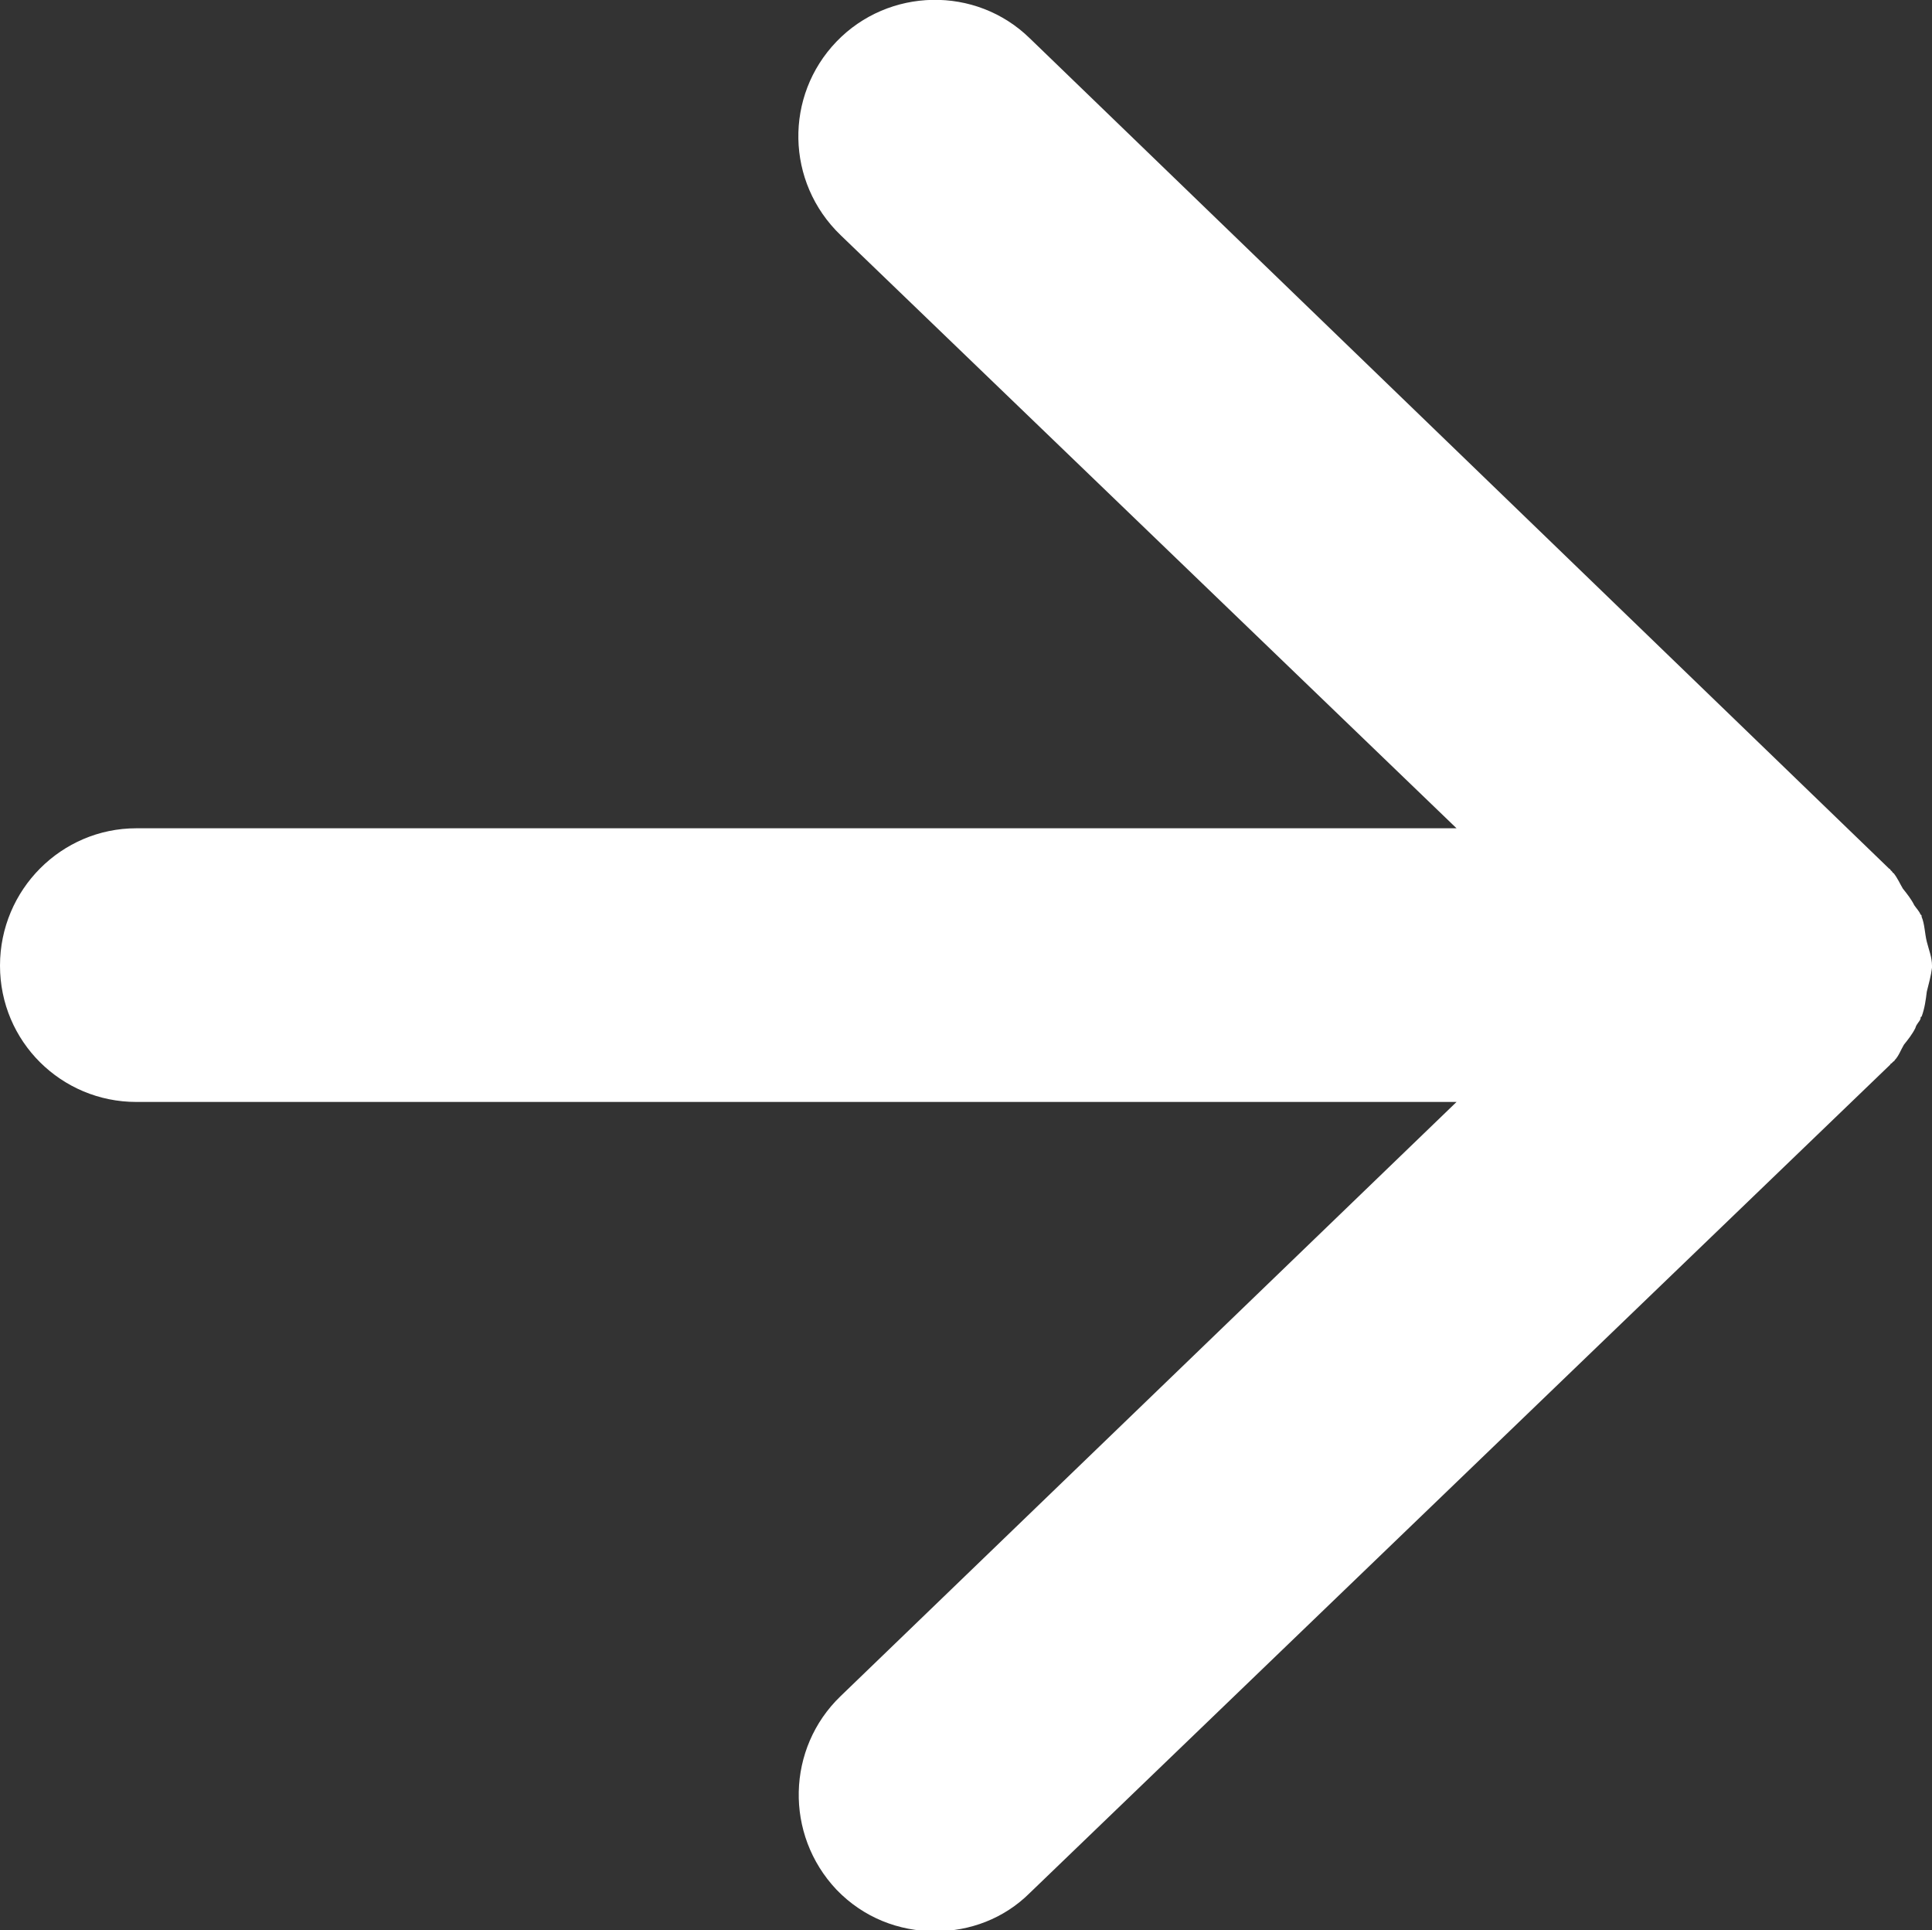
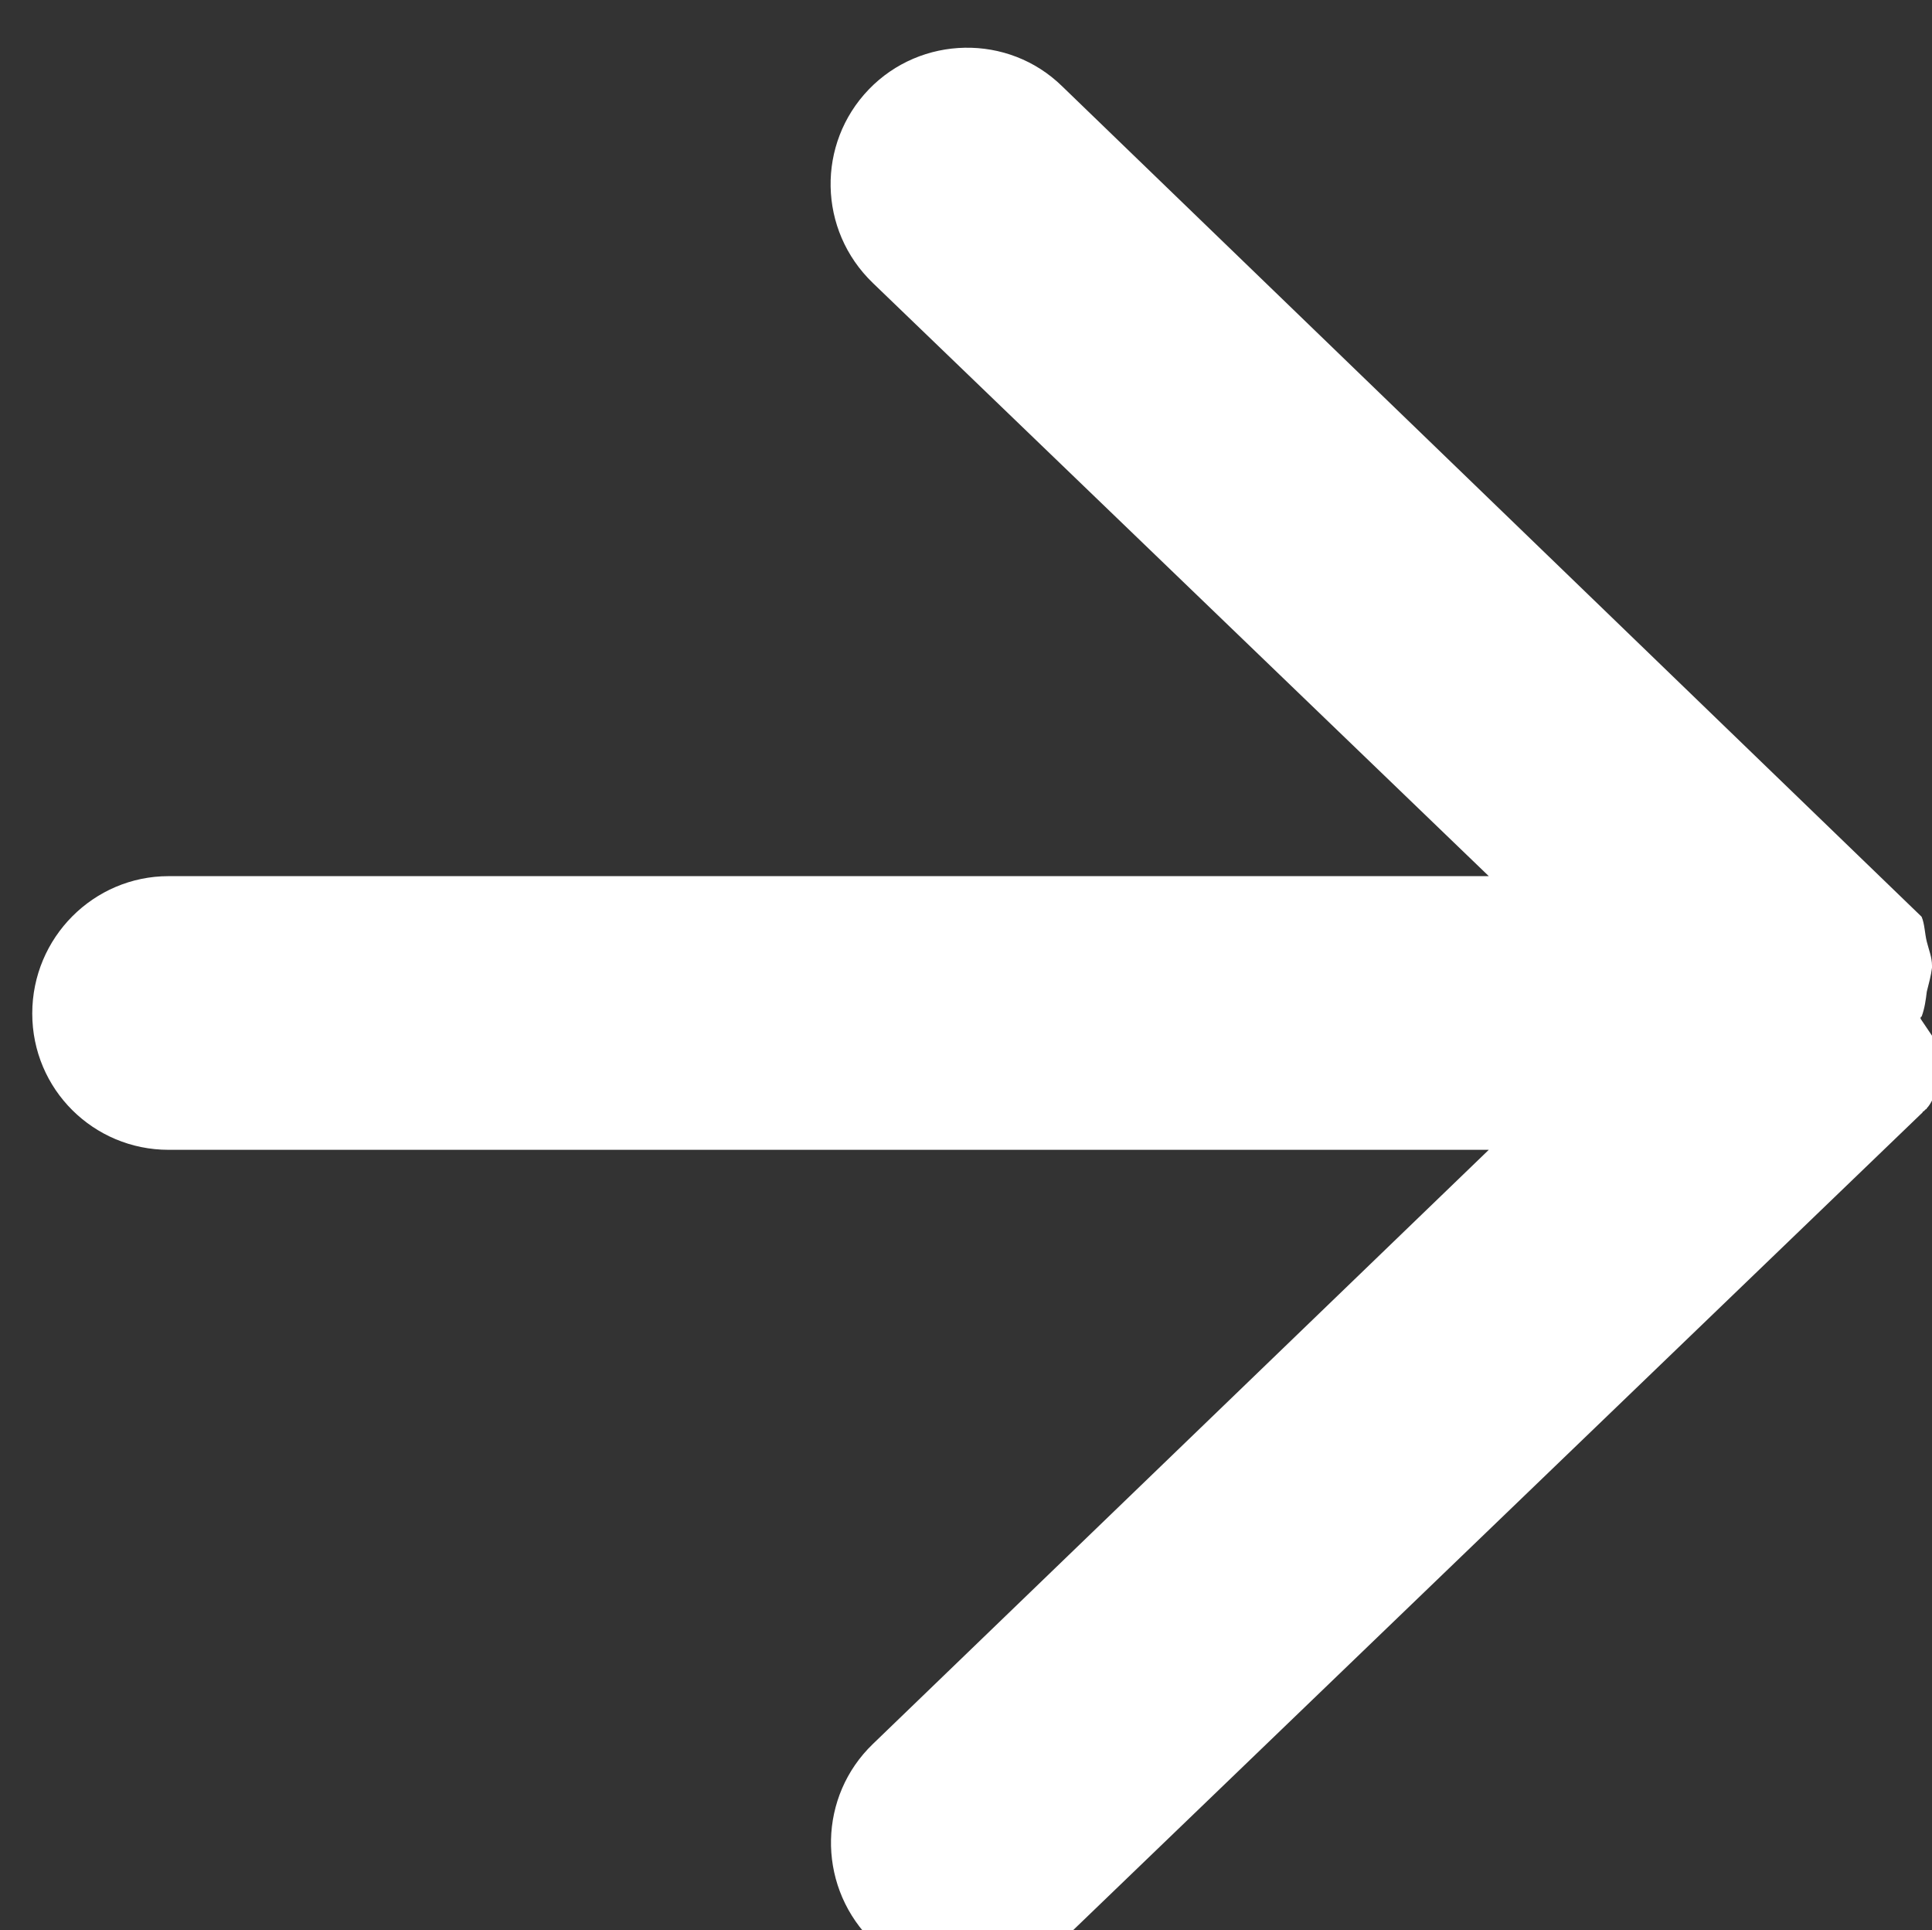
<svg xmlns="http://www.w3.org/2000/svg" enable-background="new 0 0 18.57 18.55" height="18.55" viewBox="0 0 18.57 18.55" width="18.57">
  <rect x="0" y="0" width="18.57" height="18.55" fill="#333333" stroke="none" />
-   <path d="m18.46 9.79c0-.01 0-.02.01-.02.03-.08.04-.16.05-.24.02-.08.04-.15.05-.23v-.01s0-.01 0-.01c0-.08-.03-.15-.05-.23s-.02-.17-.05-.24c0-.01 0-.02-.01-.02-.01-.03-.04-.06-.06-.09-.03-.06-.07-.11-.11-.16-.03-.05-.05-.1-.09-.15 0 0-.01 0-.01-.01-.01-.01-.01-.01-.02-.02 0 0 0-.01-.01-.01l-8.26-7.98c-.52-.51-1.36-.49-1.86.03s-.49 1.35.04 1.86l5.92 5.7h-12.69c-.72 0-1.31.59-1.31 1.32s.59 1.31 1.31 1.31h12.69l-5.92 5.71c-.52.5-.54 1.33-.04 1.86.26.27.6.4.95.4.33 0 .66-.12.91-.37l8.27-7.96s0-.01.01-.01c.01-.01.01-.01.02-.02 0 0 .01 0 .01-.01.04-.04.06-.1.09-.15.04-.05.08-.1.11-.16.01-.04.04-.06.05-.09z" fill="#fff" />
+   <path d="m18.46 9.79c0-.01 0-.02.01-.02.03-.08.04-.16.05-.24.02-.08.04-.15.05-.23v-.01s0-.01 0-.01c0-.08-.03-.15-.05-.23s-.02-.17-.05-.24l-8.26-7.98c-.52-.51-1.36-.49-1.86.03s-.49 1.35.04 1.86l5.92 5.7h-12.69c-.72 0-1.31.59-1.31 1.32s.59 1.31 1.31 1.31h12.69l-5.92 5.71c-.52.5-.54 1.33-.04 1.86.26.27.6.4.95.4.33 0 .66-.12.91-.37l8.27-7.96s0-.01.01-.01c.01-.01.01-.01.02-.02 0 0 .01 0 .01-.01.04-.04.06-.1.09-.15.04-.05.08-.1.11-.16.01-.04.04-.06.05-.09z" fill="#fff" />
</svg>